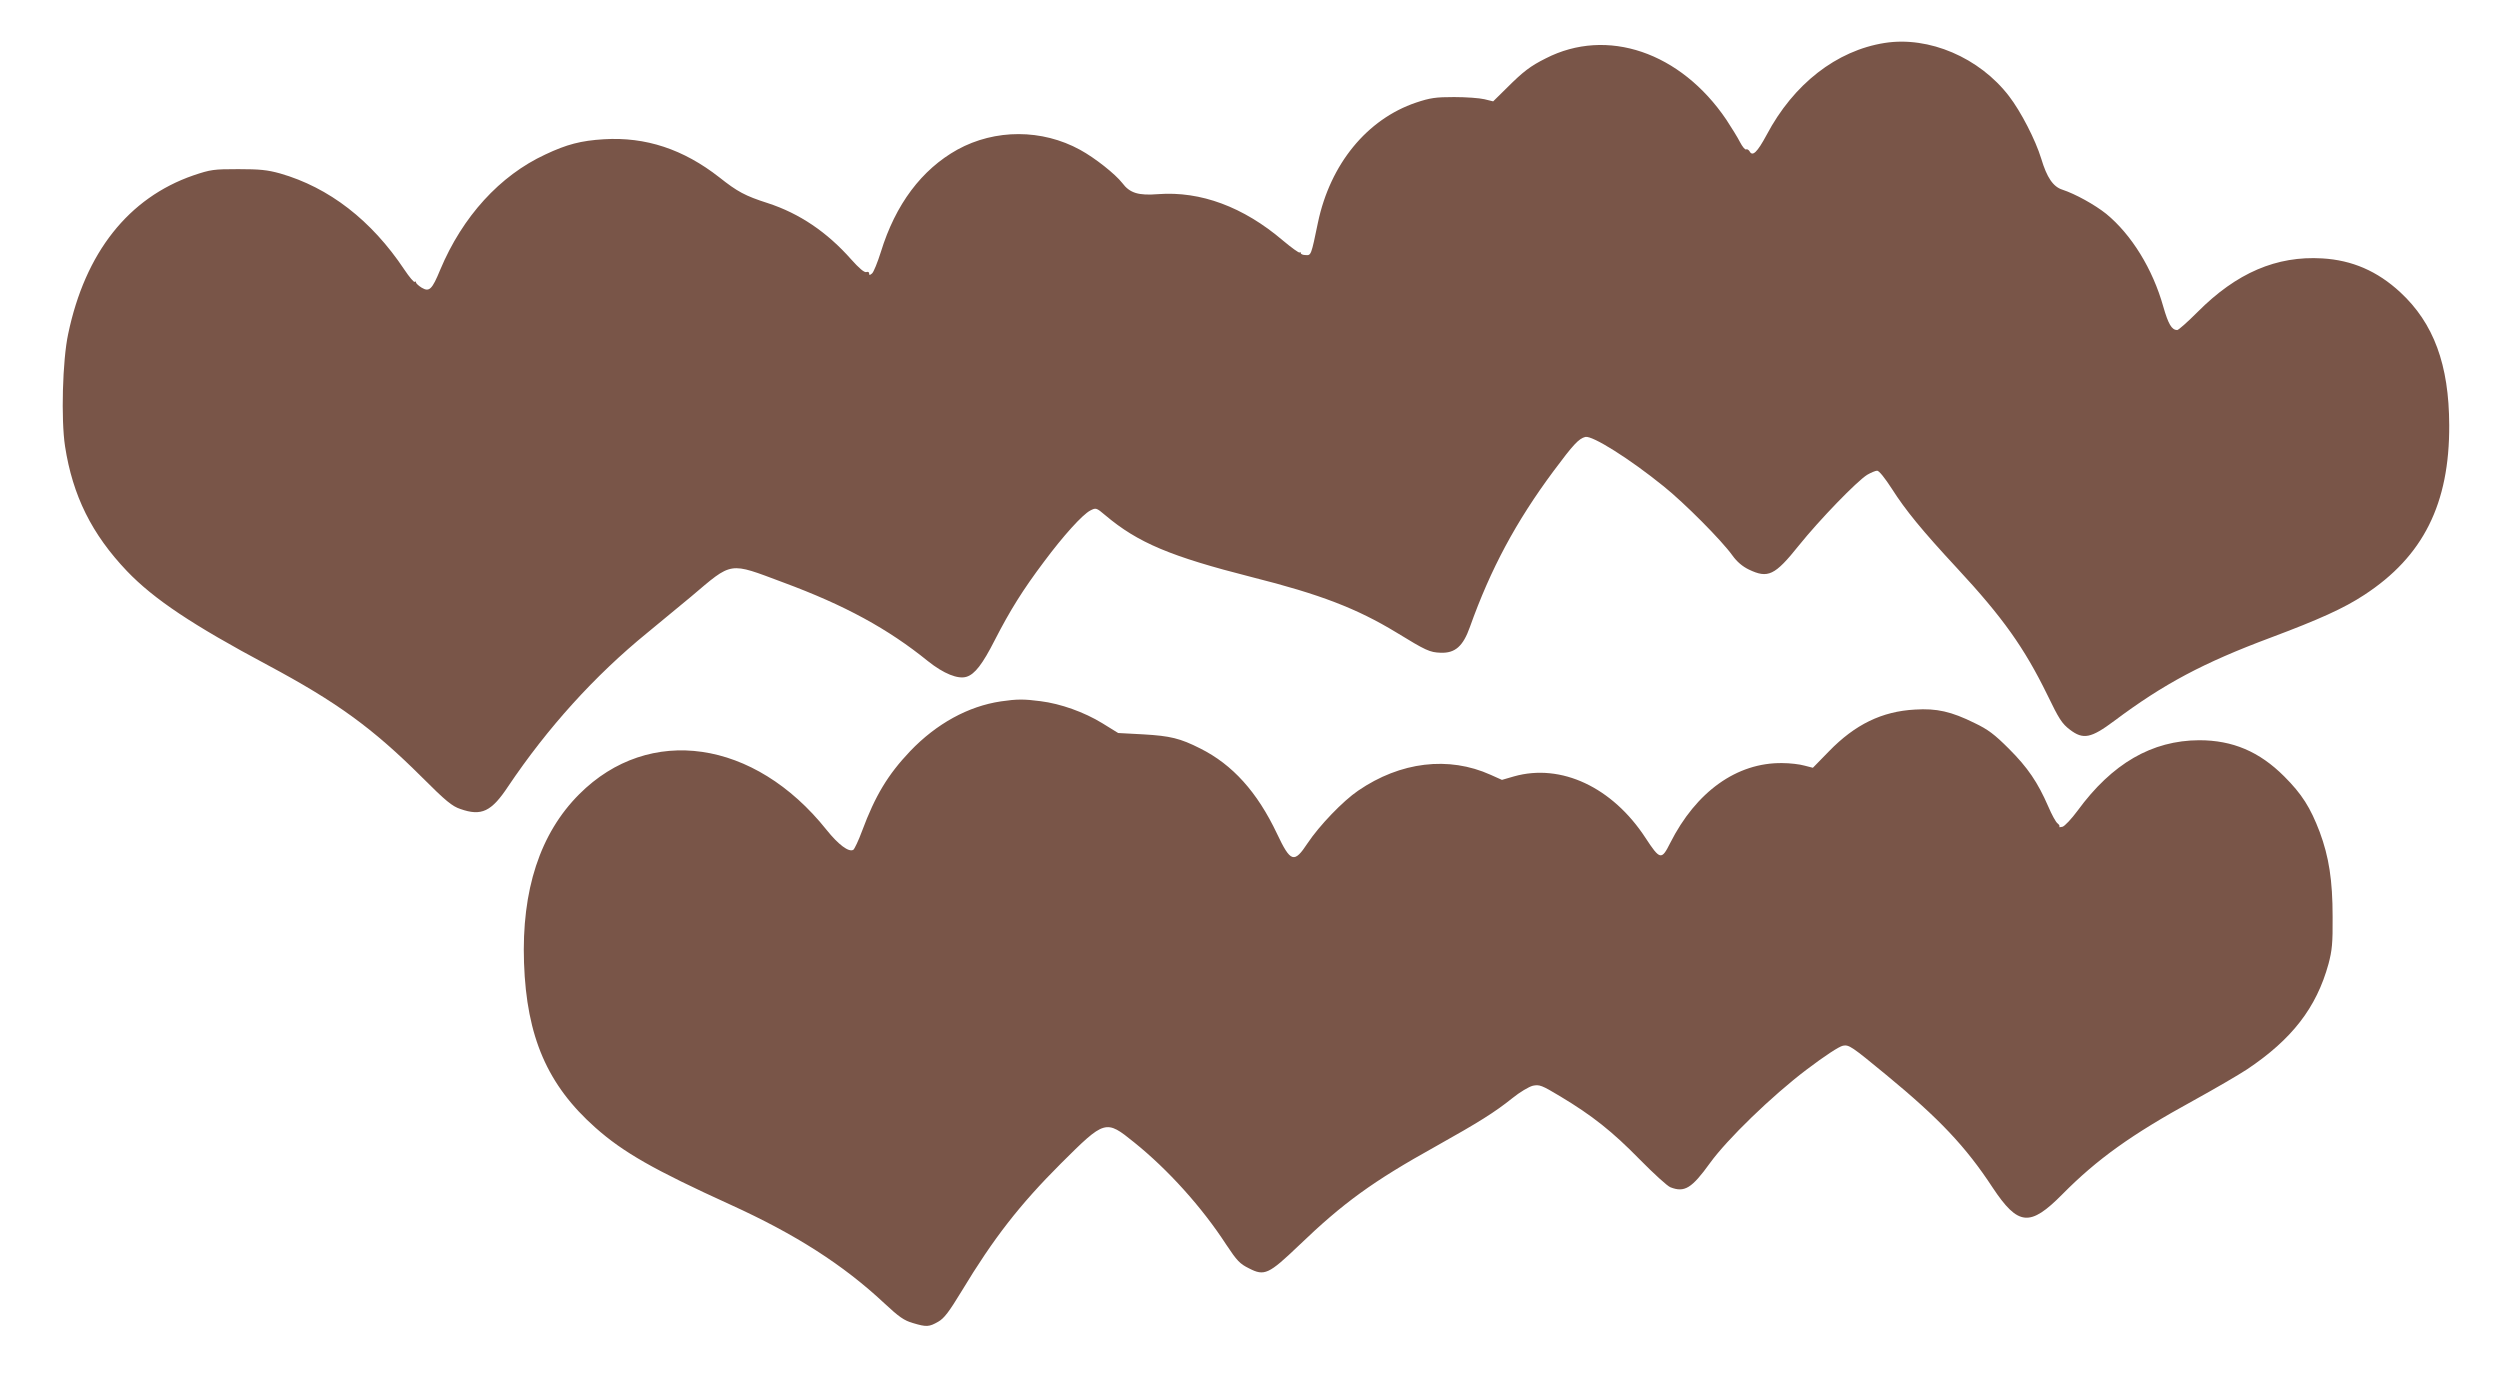
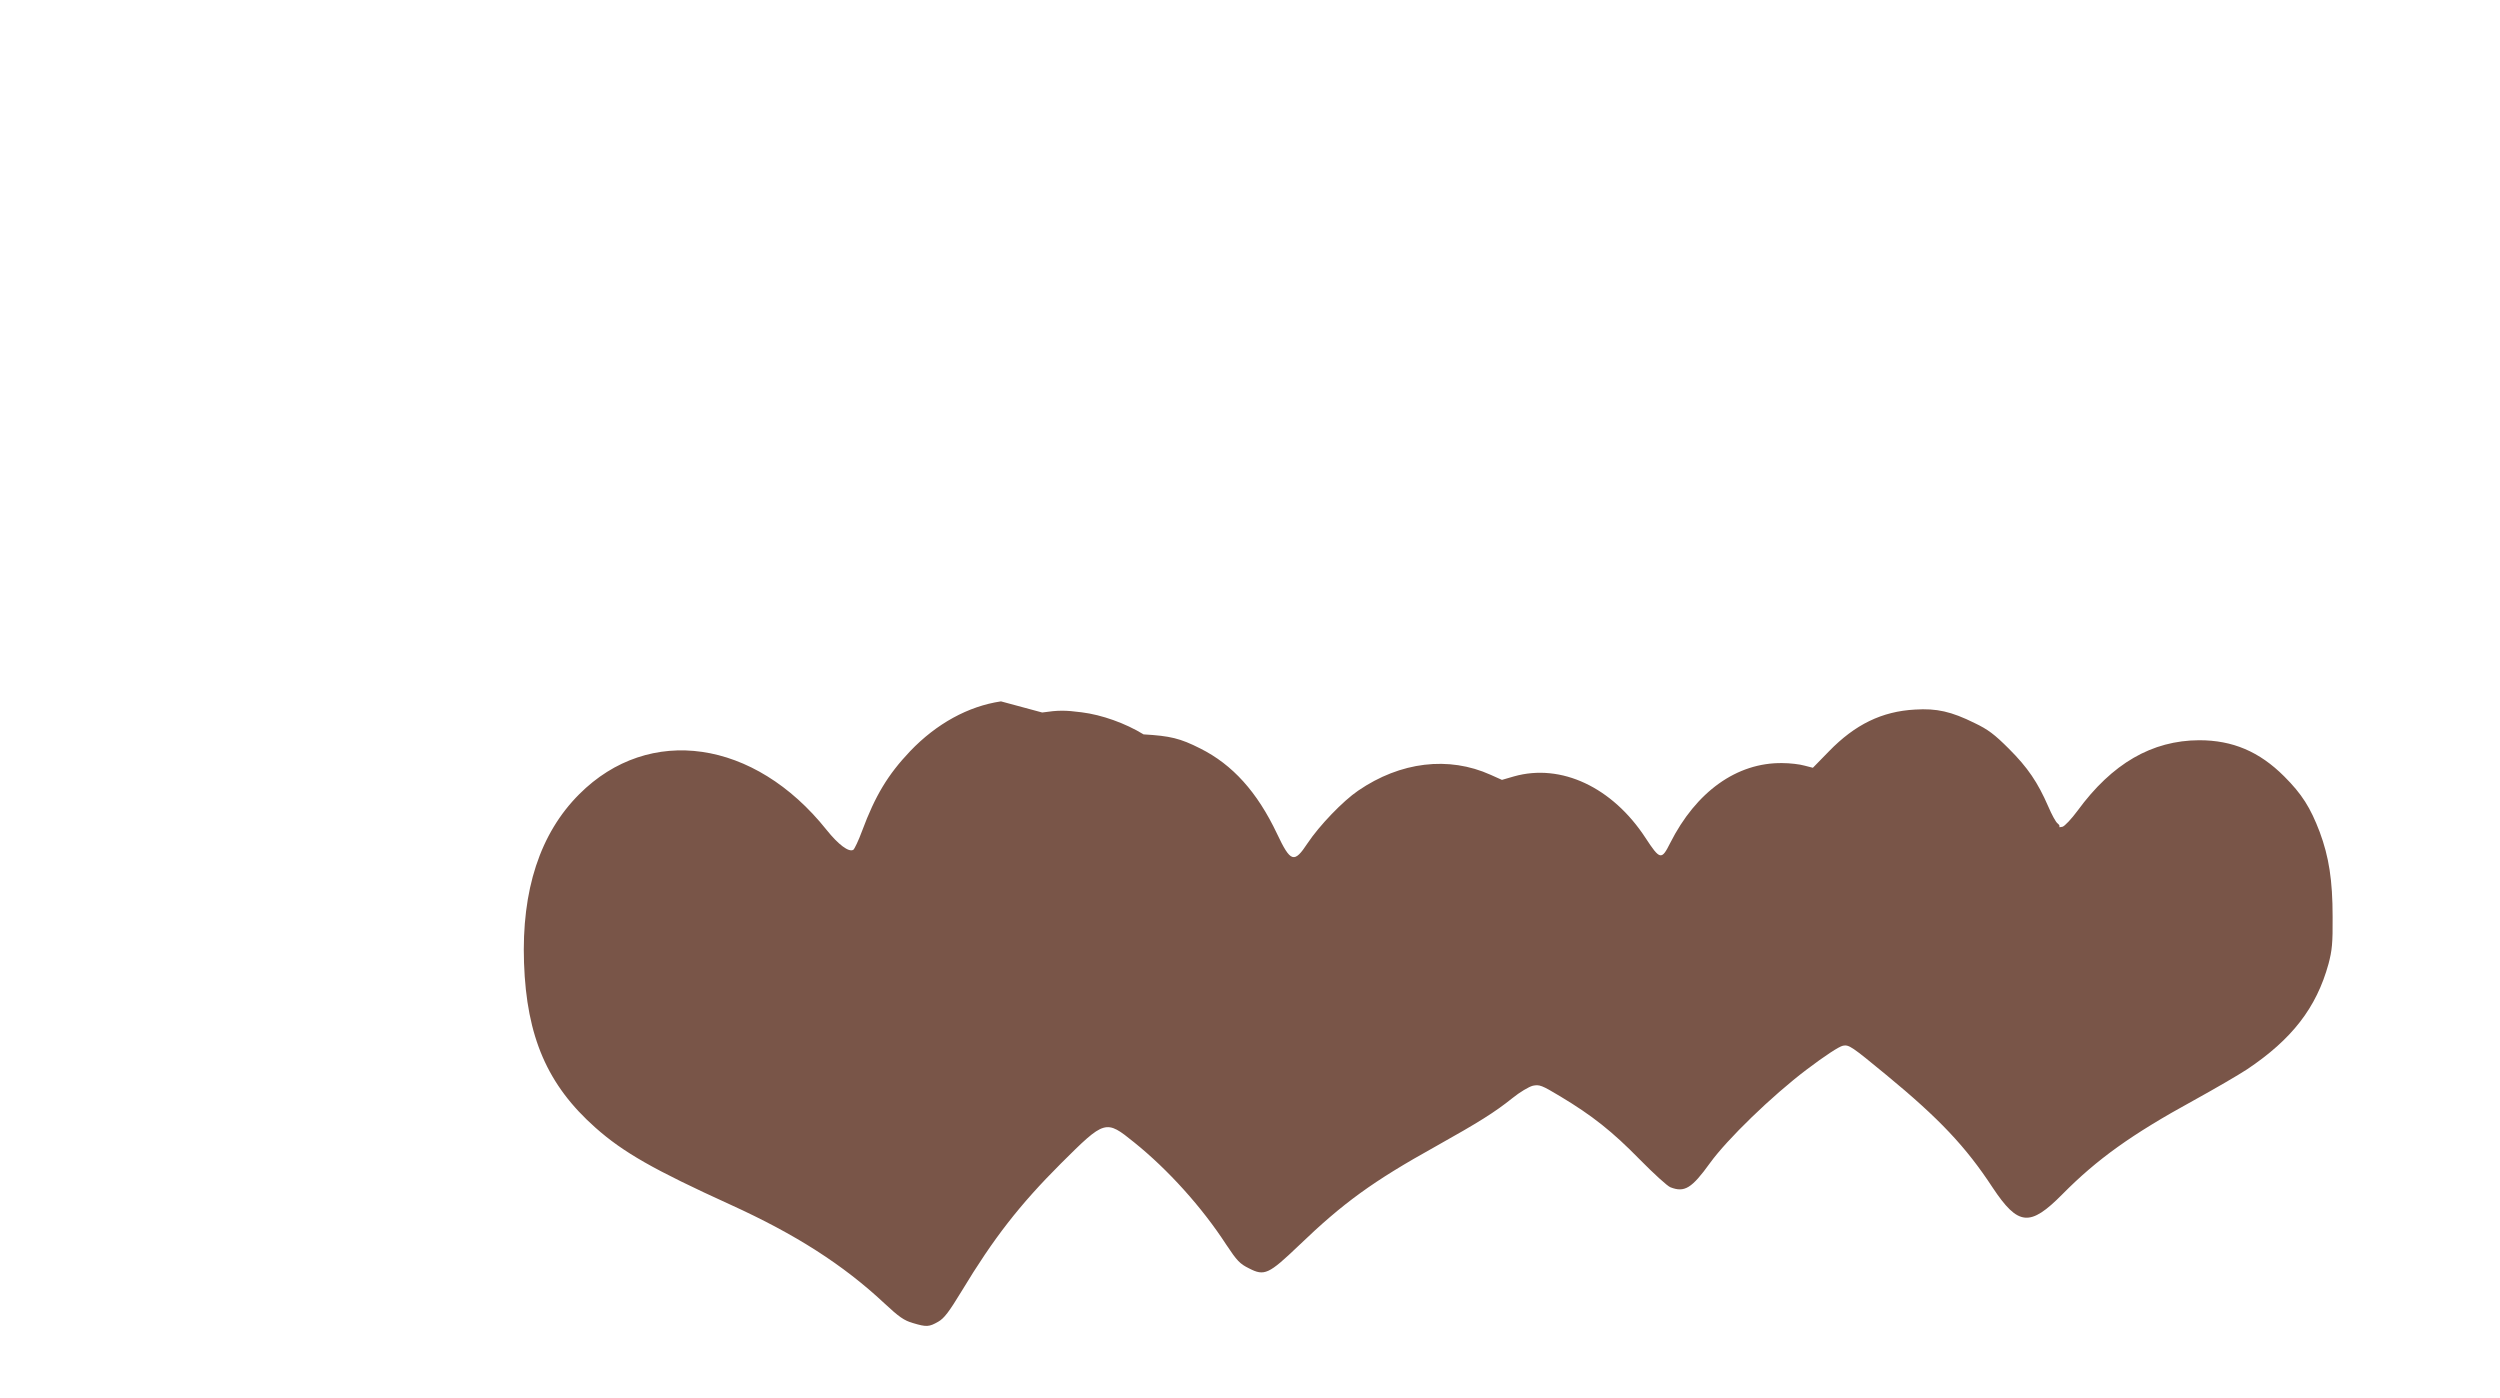
<svg xmlns="http://www.w3.org/2000/svg" version="1.0" width="1280pt" height="716pt" viewBox="0 0 1280 716" preserveAspectRatio="xMidYMid meet">
  <g transform="translate(0,716) scale(0.1,-0.1)" fill="#795548" stroke="none">
-     <path d="M9649 6940 c-246 -39 -466 -210 -604 -471 -48 -89 -72 -112 -87 -84 -5 8 -13 13 -18 10 -5 -3 -19 14 -31 37 -12 24 -44 75 -70 115 -234 346 -611 475 -925 314 -78 -39 -115 -67 -199 -151 l-70 -69 -45 11 c-25 6 -94 11 -155 11 -94 0 -122 -4 -194 -28 -252 -85 -440 -315 -503 -614 -35 -169 -35 -169 -63 -167 -14 0 -25 5 -25 10 0 5 -3 7 -6 3 -3 -3 -42 25 -86 62 -202 172 -421 253 -638 237 -101 -8 -145 5 -184 57 -36 46 -139 128 -216 170 -195 107 -435 107 -628 1 -183 -102 -317 -280 -392 -524 -17 -54 -37 -103 -45 -110 -12 -10 -15 -10 -15 0 0 7 -6 10 -14 7 -10 -4 -38 20 -78 65 -123 139 -264 235 -427 288 -116 37 -156 59 -248 132 -184 144 -377 208 -591 195 -117 -7 -190 -26 -300 -78 -233 -108 -424 -318 -538 -590 -42 -102 -56 -115 -95 -92 -16 10 -29 22 -29 27 0 5 -3 6 -7 3 -3 -4 -27 24 -53 63 -168 252 -385 420 -636 492 -65 18 -104 22 -214 22 -126 0 -141 -2 -230 -32 -332 -115 -554 -395 -641 -812 -29 -134 -37 -438 -16 -575 39 -253 137 -450 317 -639 138 -144 336 -276 720 -481 355 -190 537 -322 791 -575 121 -121 154 -148 196 -162 108 -38 159 -14 245 116 201 299 442 566 712 786 71 58 171 141 224 185 215 182 191 178 472 73 316 -117 536 -237 741 -403 80 -64 154 -94 198 -80 42 13 82 65 144 187 79 154 144 258 253 403 99 133 196 240 236 261 29 15 31 15 77 -24 167 -141 334 -211 751 -317 350 -88 538 -161 739 -283 152 -93 171 -102 227 -104 74 -3 115 33 150 132 106 297 235 538 428 798 102 137 129 166 163 175 36 8 227 -112 401 -253 106 -85 297 -277 352 -354 23 -32 51 -56 84 -72 98 -47 133 -31 256 123 107 133 297 329 350 362 19 11 42 21 51 21 10 0 40 -38 75 -92 70 -110 154 -213 335 -408 233 -251 343 -406 461 -647 60 -124 75 -148 116 -179 68 -52 108 -44 227 45 254 190 455 297 800 426 248 93 375 150 480 219 302 197 437 467 435 870 -1 308 -79 521 -251 680 -117 108 -246 164 -399 173 -234 14 -439 -74 -638 -274 -51 -51 -98 -93 -105 -93 -28 1 -45 30 -71 120 -54 193 -163 369 -292 475 -59 47 -158 102 -225 124 -47 15 -79 62 -108 159 -29 95 -104 241 -165 320 -151 197 -410 308 -637 272z" />
-     <path d="M5125 3569 c-168 -25 -330 -114 -465 -255 -114 -120 -179 -228 -246 -408 -18 -49 -39 -93 -45 -97 -23 -14 -77 27 -137 102 -369 463 -908 541 -1266 183 -201 -201 -296 -491 -283 -864 13 -379 120 -626 366 -844 142 -126 298 -215 691 -394 334 -152 576 -307 787 -504 76 -71 102 -89 147 -102 70 -21 83 -20 130 7 30 17 55 50 120 157 163 270 296 441 508 653 226 225 229 226 375 108 173 -139 347 -332 471 -523 55 -83 70 -99 117 -122 79 -41 101 -30 254 116 229 220 379 329 701 508 223 125 303 175 394 248 37 30 84 58 104 63 34 7 45 3 140 -54 165 -99 268 -181 407 -323 72 -73 143 -138 158 -143 72 -28 109 -5 202 124 88 122 317 344 494 478 95 72 167 119 187 123 31 6 45 -4 221 -149 272 -224 408 -368 545 -577 131 -197 191 -203 358 -34 177 179 354 306 670 479 107 59 231 131 275 160 230 154 355 315 417 540 18 68 22 105 21 240 0 189 -19 308 -66 435 -48 126 -91 194 -182 285 -127 127 -264 185 -435 185 -242 -1 -446 -119 -623 -361 -31 -42 -66 -79 -77 -82 -12 -3 -19 -3 -16 0 3 3 -1 11 -9 17 -9 6 -30 45 -48 87 -54 124 -105 199 -201 295 -74 74 -107 99 -176 132 -119 59 -194 76 -305 69 -169 -9 -307 -76 -441 -214 l-82 -84 -43 11 c-24 7 -75 13 -114 13 -232 3 -441 -146 -574 -410 -44 -88 -52 -86 -126 27 -169 259 -432 383 -673 315 l-62 -18 -58 26 c-215 97 -462 67 -678 -81 -78 -53 -199 -179 -259 -269 -69 -105 -87 -99 -157 49 -101 213 -227 353 -393 436 -103 52 -153 64 -290 72 l-130 7 -81 50 c-93 57 -213 100 -317 113 -84 11 -120 11 -202 -1z" />
+     <path d="M5125 3569 c-168 -25 -330 -114 -465 -255 -114 -120 -179 -228 -246 -408 -18 -49 -39 -93 -45 -97 -23 -14 -77 27 -137 102 -369 463 -908 541 -1266 183 -201 -201 -296 -491 -283 -864 13 -379 120 -626 366 -844 142 -126 298 -215 691 -394 334 -152 576 -307 787 -504 76 -71 102 -89 147 -102 70 -21 83 -20 130 7 30 17 55 50 120 157 163 270 296 441 508 653 226 225 229 226 375 108 173 -139 347 -332 471 -523 55 -83 70 -99 117 -122 79 -41 101 -30 254 116 229 220 379 329 701 508 223 125 303 175 394 248 37 30 84 58 104 63 34 7 45 3 140 -54 165 -99 268 -181 407 -323 72 -73 143 -138 158 -143 72 -28 109 -5 202 124 88 122 317 344 494 478 95 72 167 119 187 123 31 6 45 -4 221 -149 272 -224 408 -368 545 -577 131 -197 191 -203 358 -34 177 179 354 306 670 479 107 59 231 131 275 160 230 154 355 315 417 540 18 68 22 105 21 240 0 189 -19 308 -66 435 -48 126 -91 194 -182 285 -127 127 -264 185 -435 185 -242 -1 -446 -119 -623 -361 -31 -42 -66 -79 -77 -82 -12 -3 -19 -3 -16 0 3 3 -1 11 -9 17 -9 6 -30 45 -48 87 -54 124 -105 199 -201 295 -74 74 -107 99 -176 132 -119 59 -194 76 -305 69 -169 -9 -307 -76 -441 -214 l-82 -84 -43 11 c-24 7 -75 13 -114 13 -232 3 -441 -146 -574 -410 -44 -88 -52 -86 -126 27 -169 259 -432 383 -673 315 l-62 -18 -58 26 c-215 97 -462 67 -678 -81 -78 -53 -199 -179 -259 -269 -69 -105 -87 -99 -157 49 -101 213 -227 353 -393 436 -103 52 -153 64 -290 72 c-93 57 -213 100 -317 113 -84 11 -120 11 -202 -1z" />
  </g>
</svg>